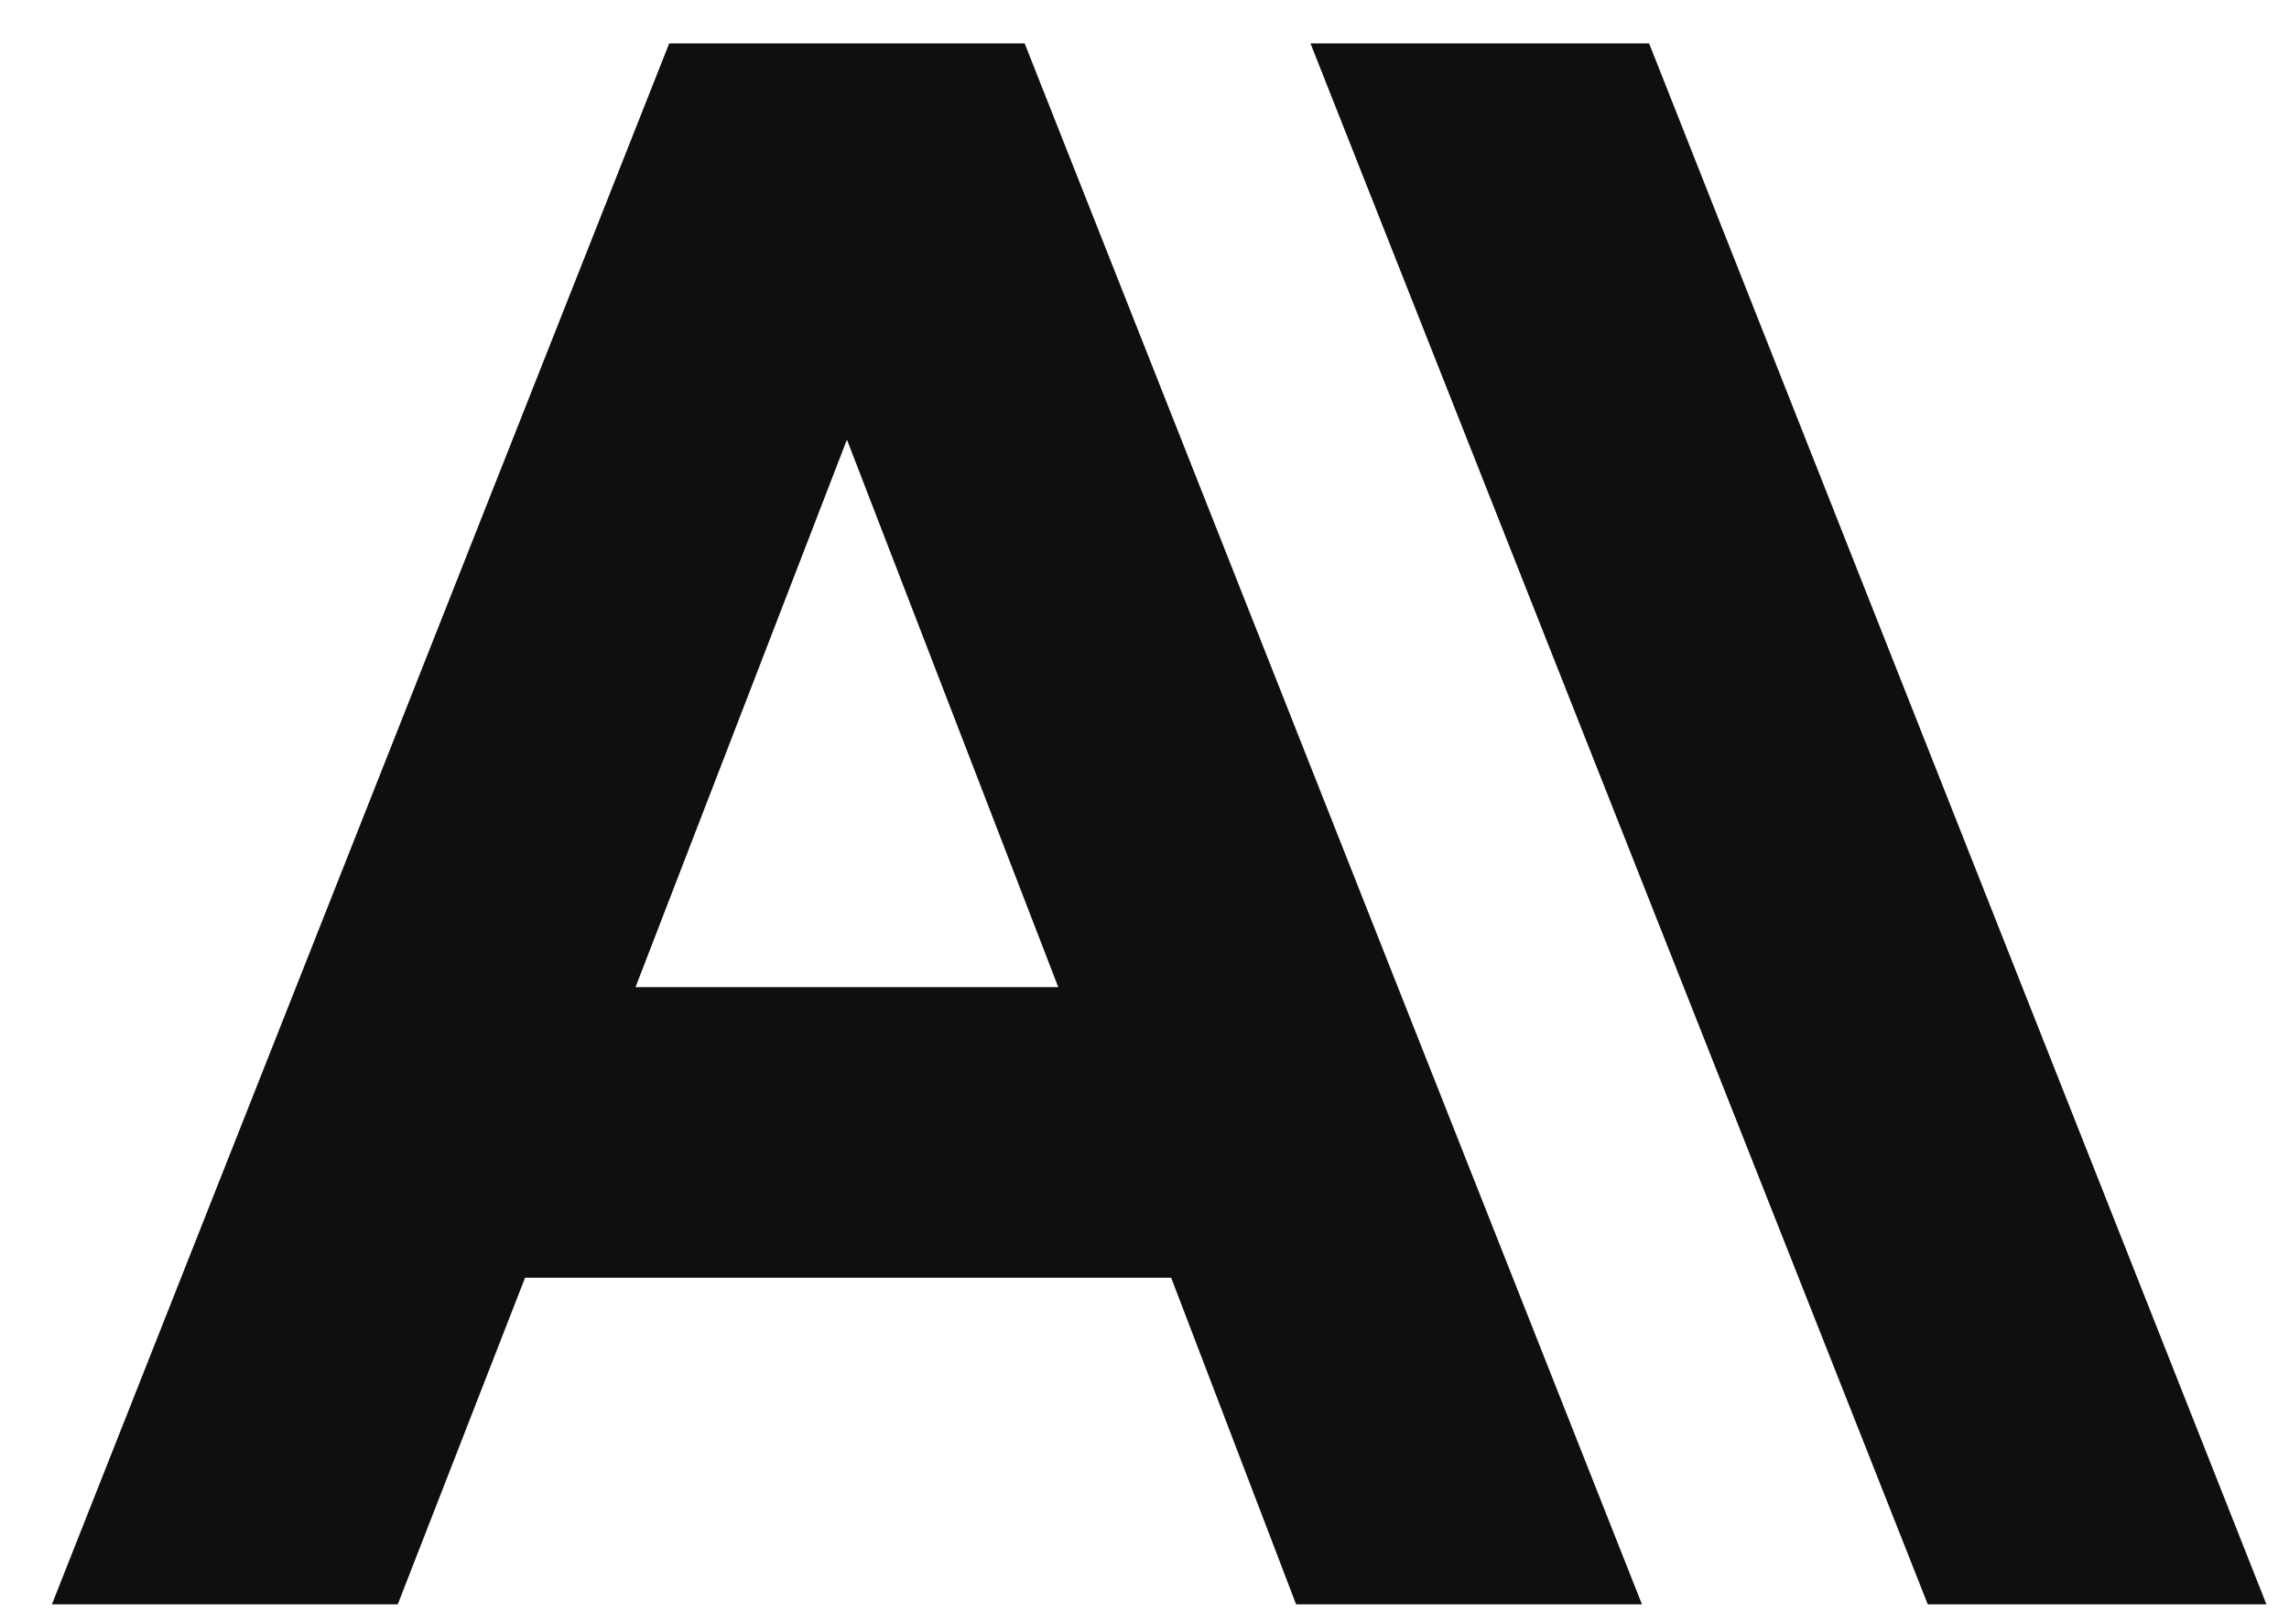
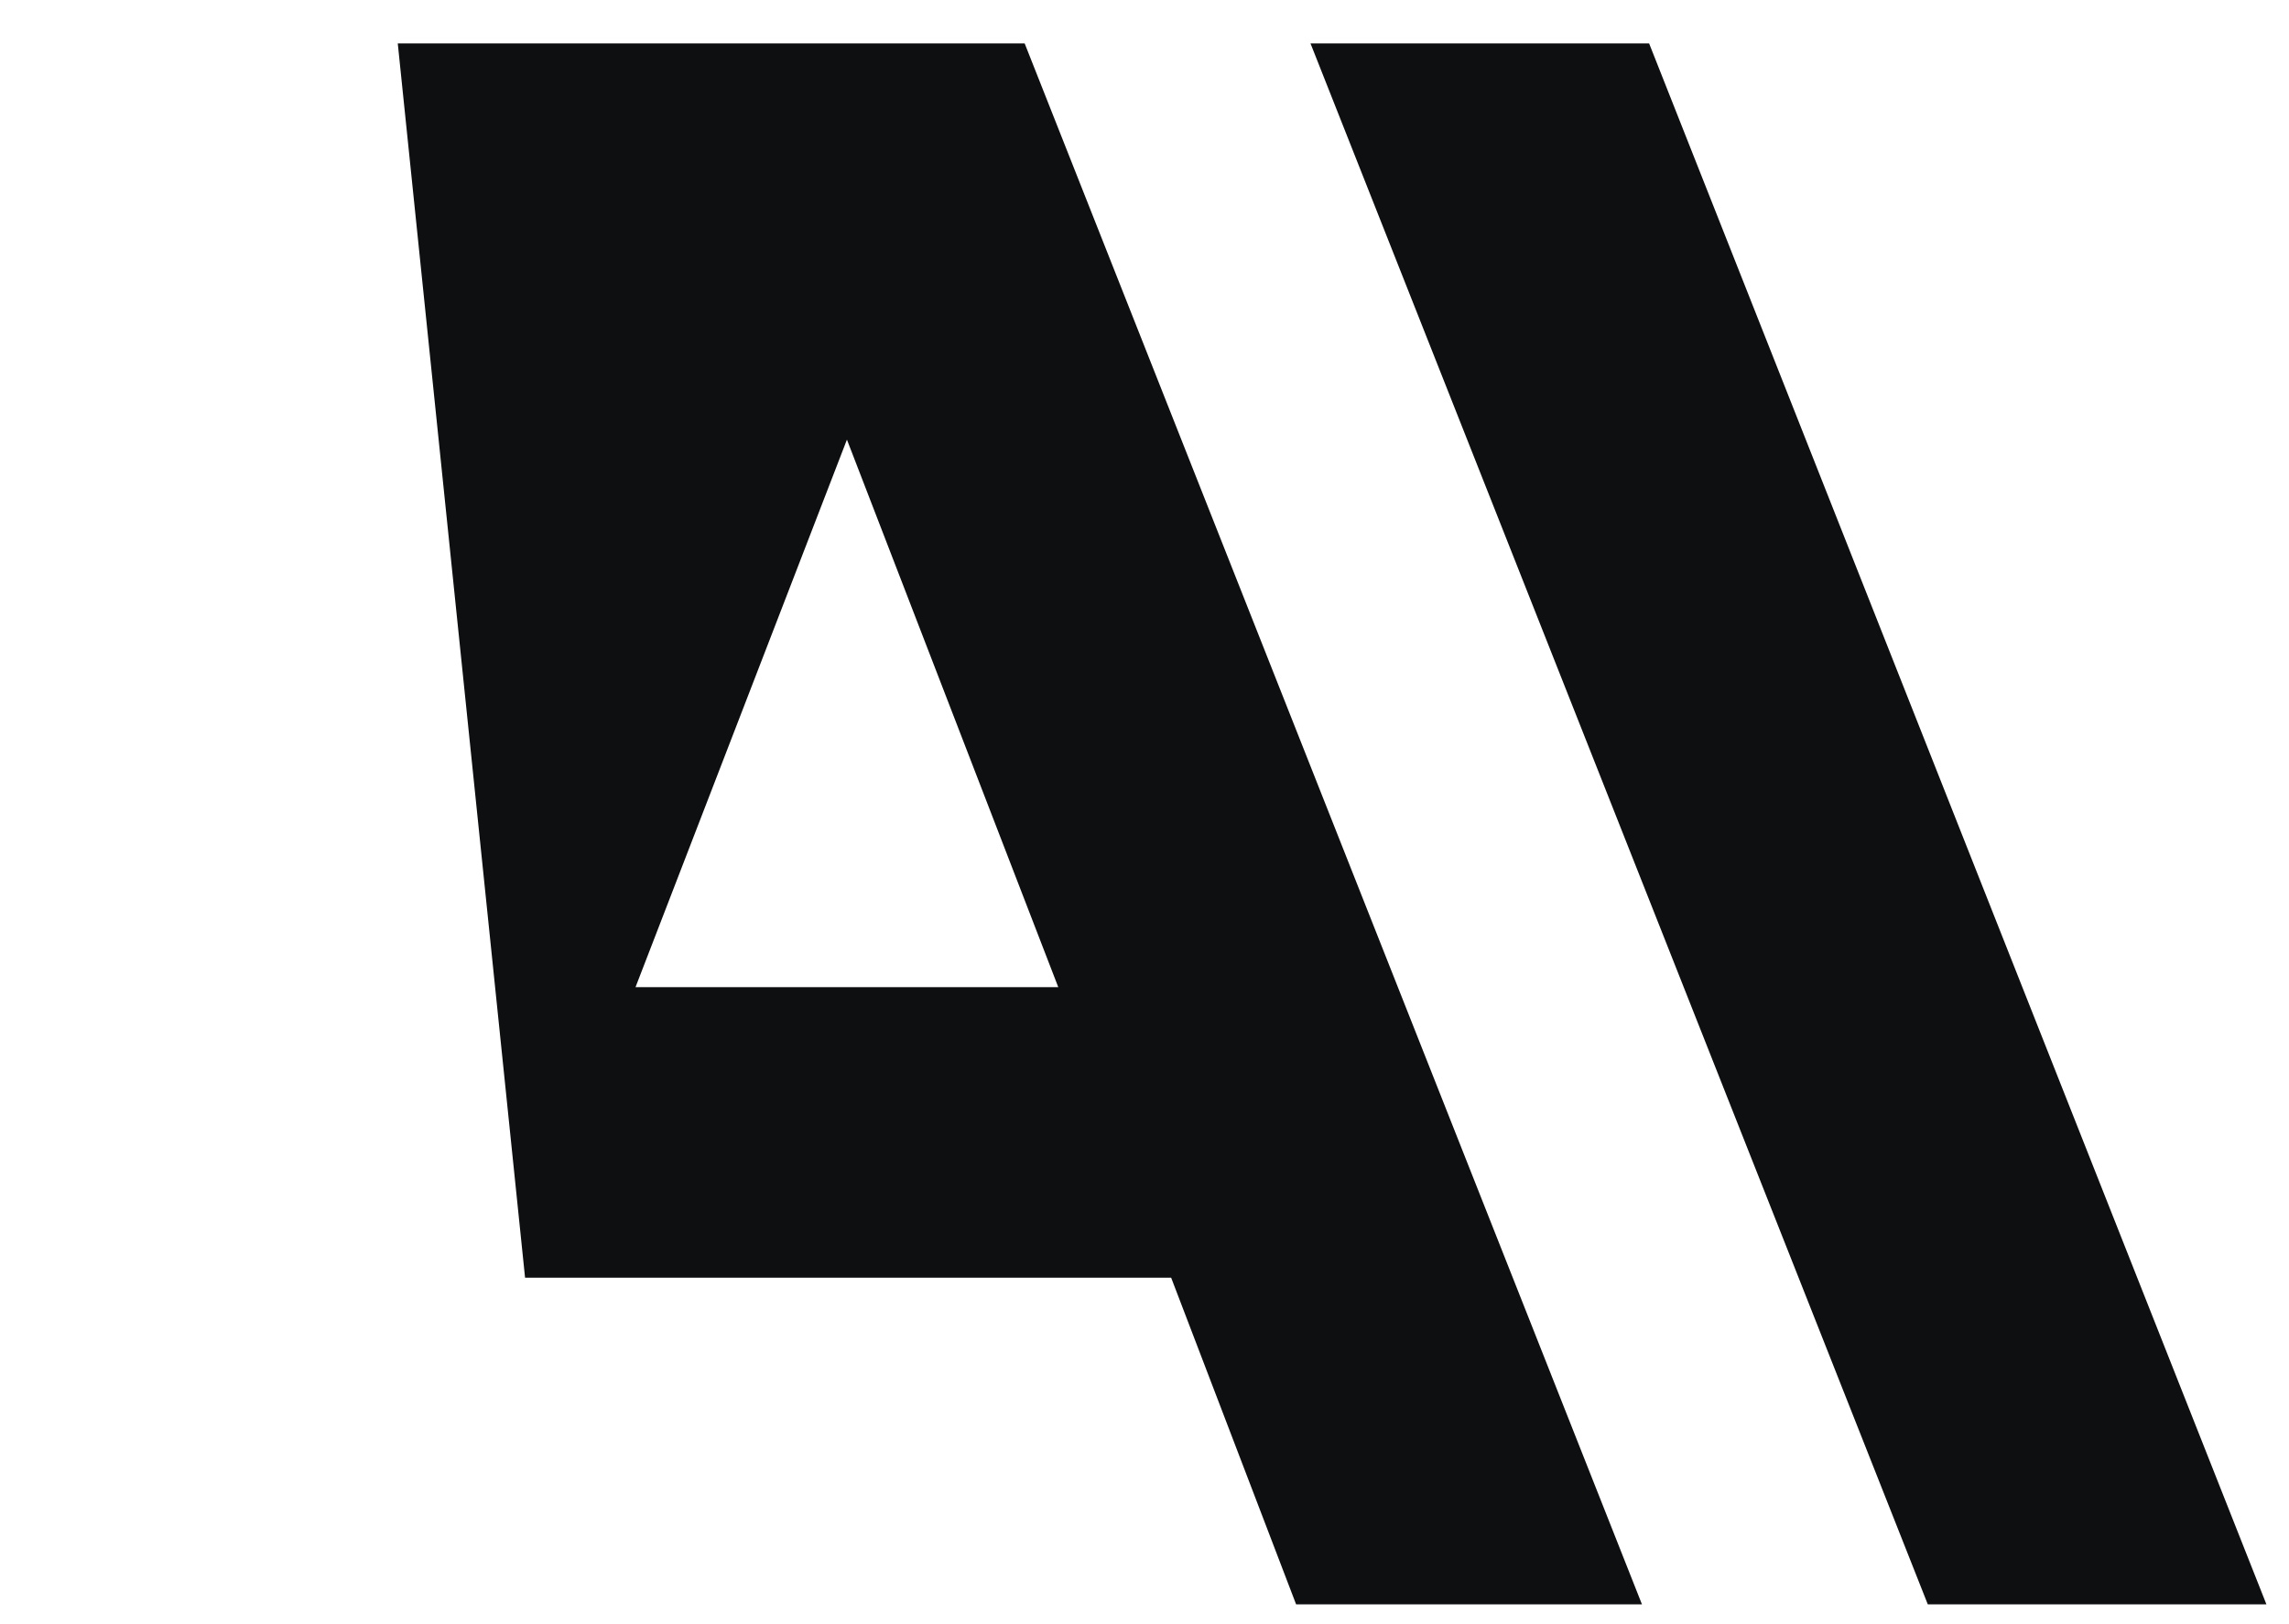
<svg xmlns="http://www.w3.org/2000/svg" width="31" height="22" viewBox="0 0 31 22" fill="none">
-   <path d="M22.334 0.588H17.748L26.108 21.731H30.694L22.334 0.588ZM9.063 0.588L0.703 21.731H5.387L7.111 17.307H15.861L17.553 21.731H22.237L13.877 0.588H9.063ZM8.607 13.371L11.47 5.955L14.332 13.371H8.607Z" fill="#0E0F10" />
+   <path d="M22.334 0.588H17.748L26.108 21.731H30.694L22.334 0.588ZM9.063 0.588H5.387L7.111 17.307H15.861L17.553 21.731H22.237L13.877 0.588H9.063ZM8.607 13.371L11.47 5.955L14.332 13.371H8.607Z" fill="#0E0F10" />
</svg>